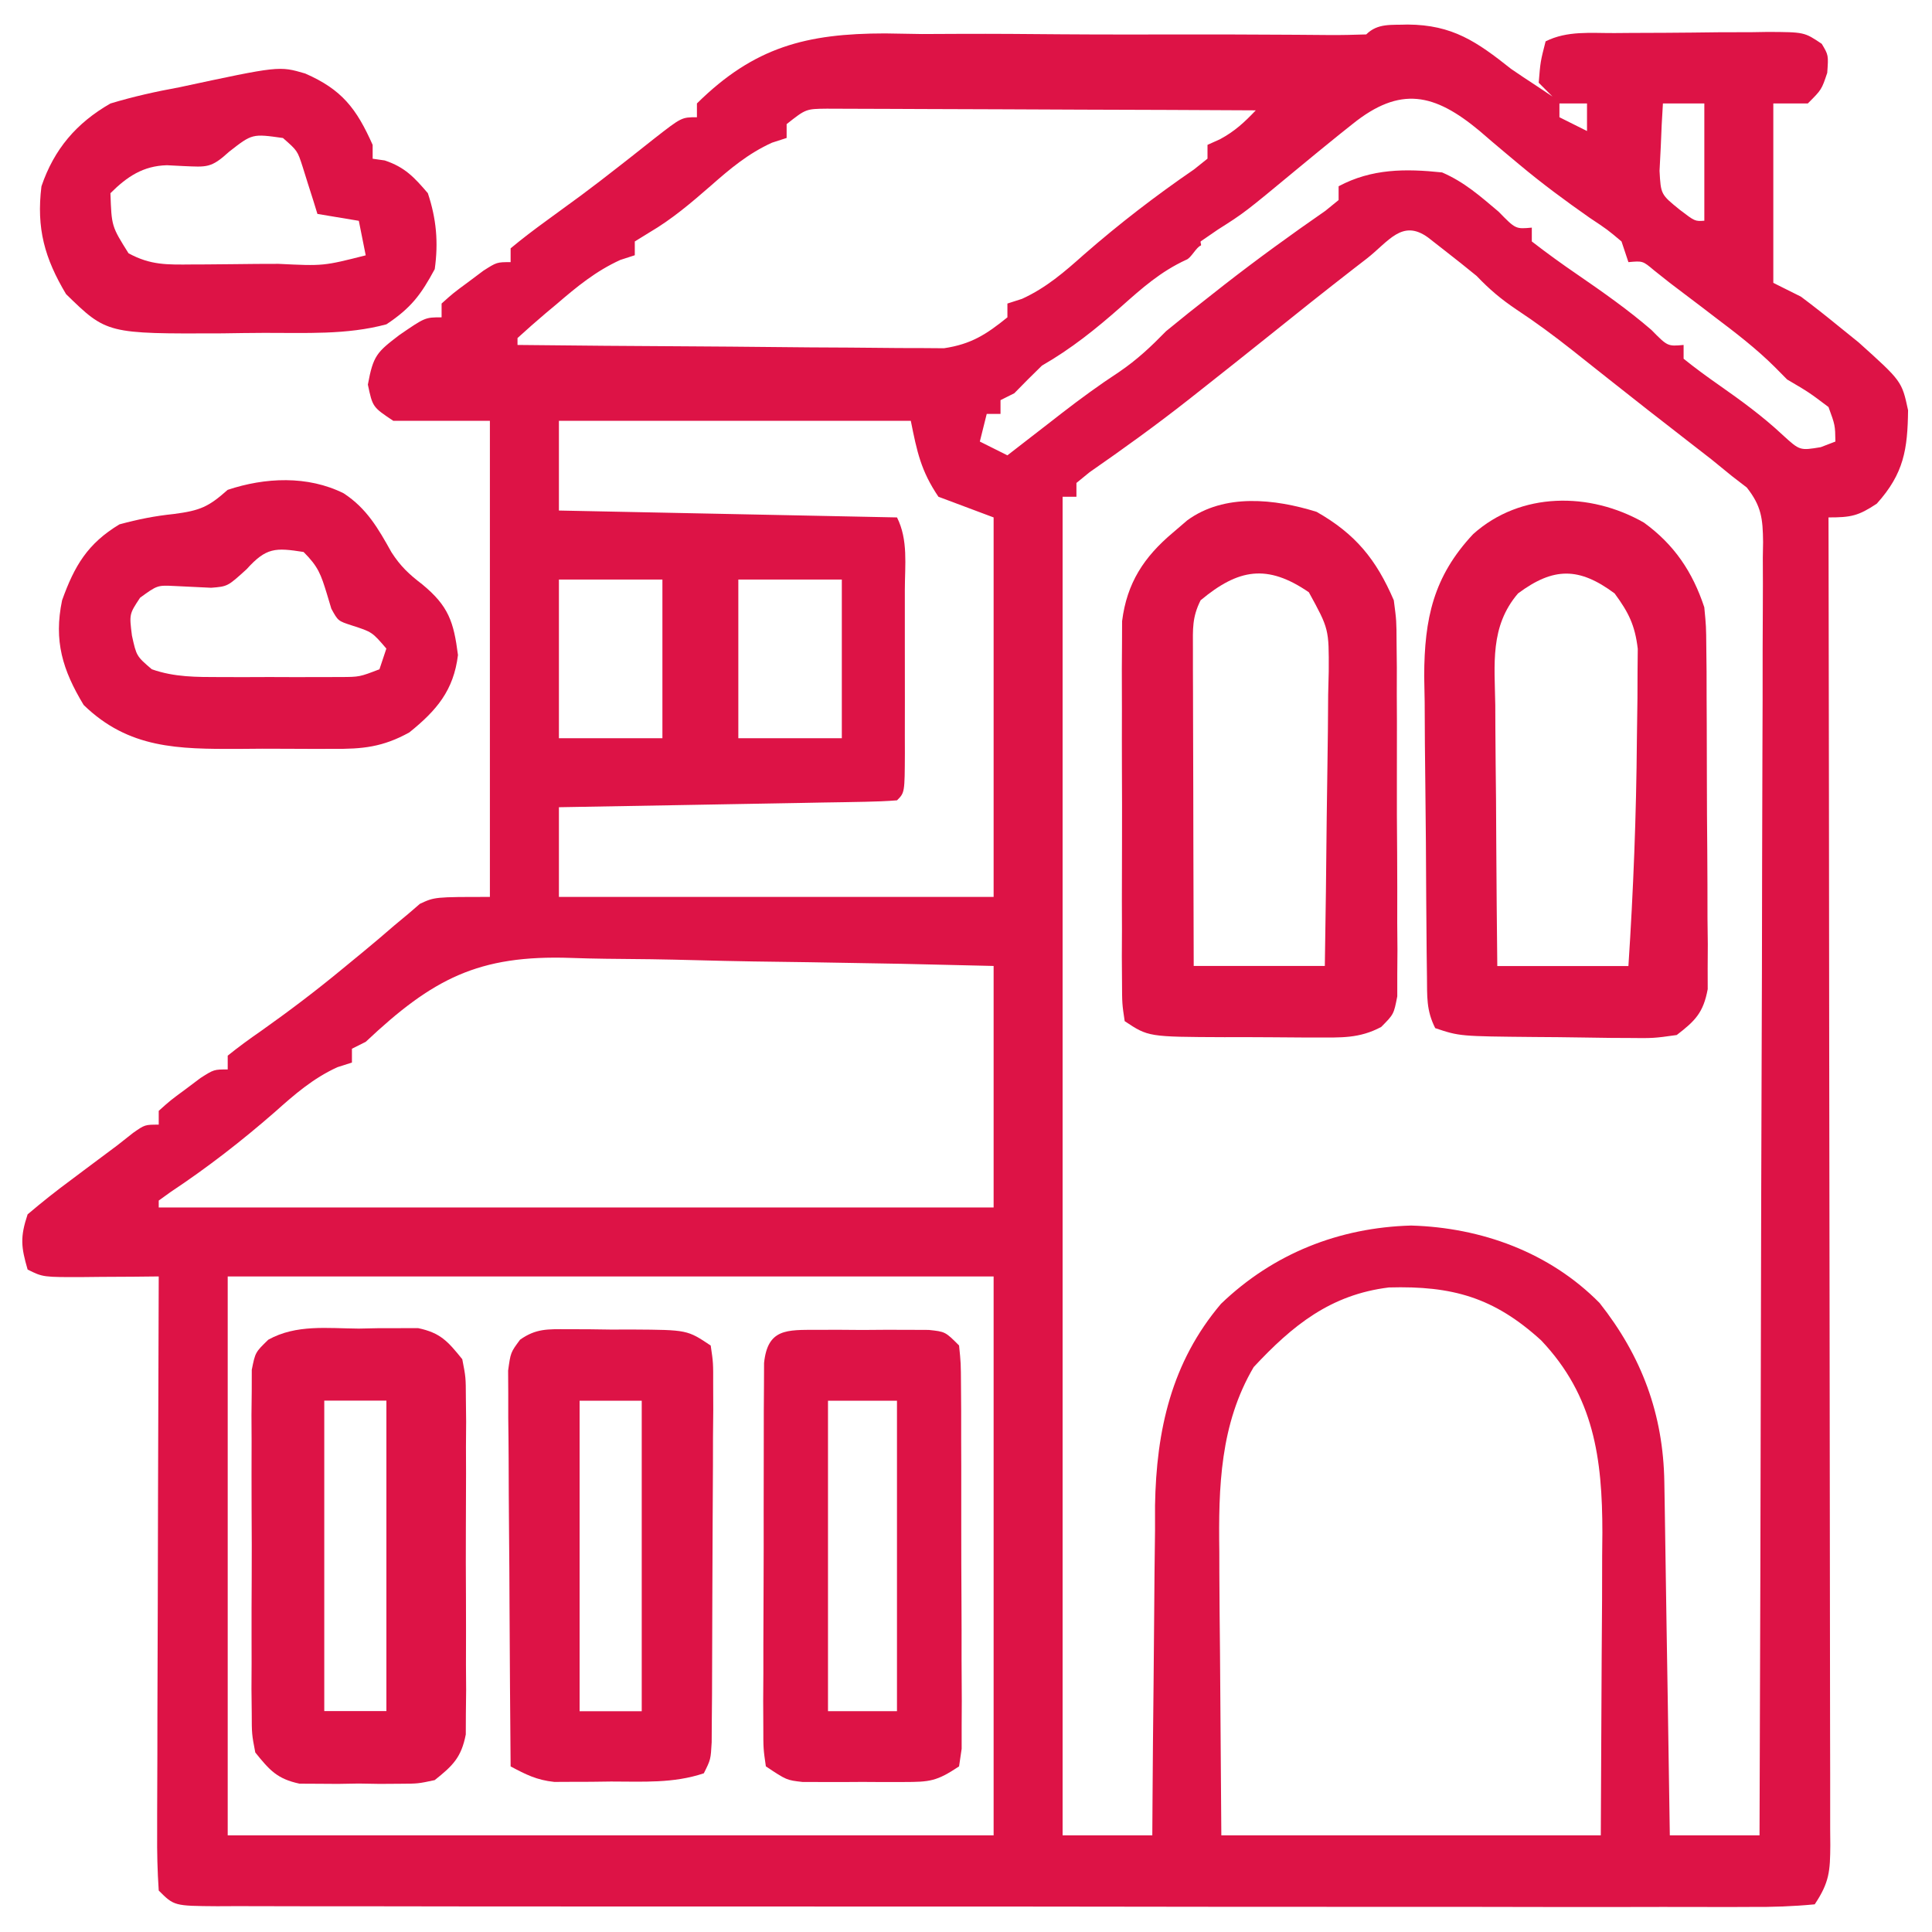
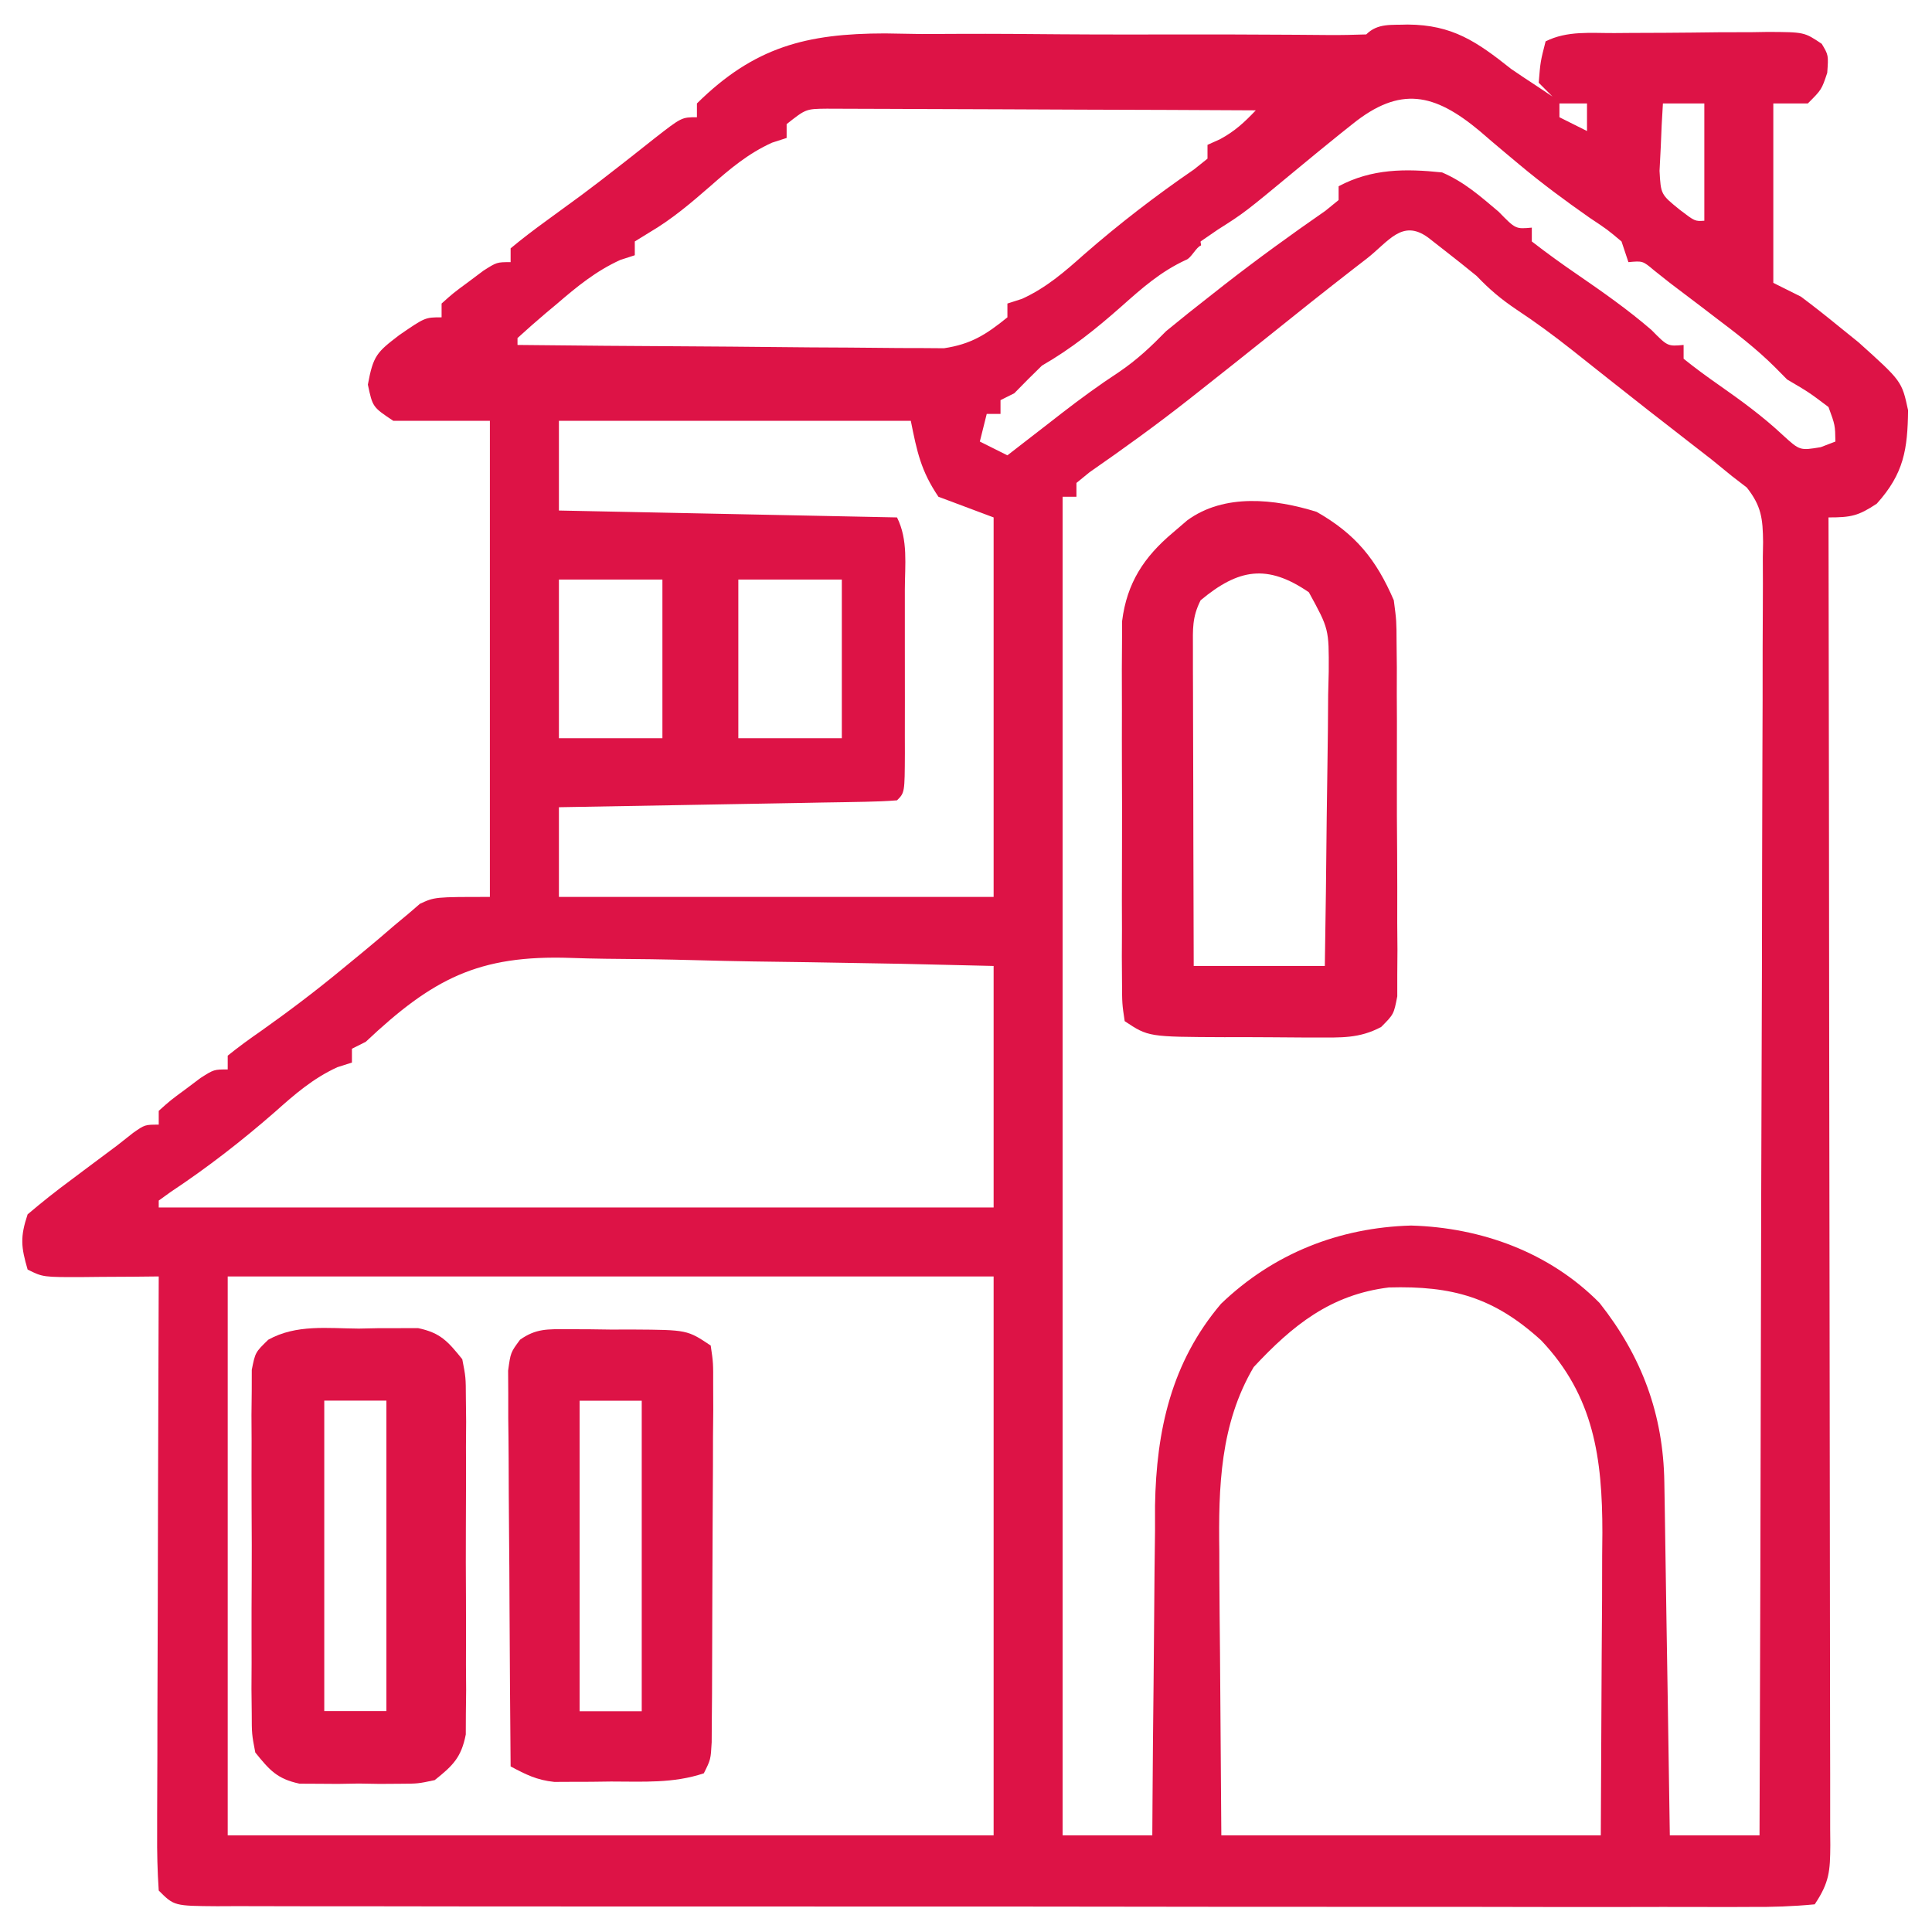
<svg xmlns="http://www.w3.org/2000/svg" width="44" height="44" viewBox="0 0 44 44" fill="none">
  <g clip-path="url(#clip0_323_3074)">
    <path d="M32.057 0.559C33.082 0.565 33.634 0.95 34.415 1.57C34.6 1.697 34.786 1.821 34.974 1.943C35.101 2.028 35.227 2.112 35.357 2.199C35.202 2.043 35.202 2.043 35.043 1.884C35.082 1.403 35.082 1.403 35.2 0.942C35.694 0.695 36.224 0.756 36.766 0.753C36.952 0.751 36.952 0.751 37.142 0.75C37.404 0.748 37.667 0.747 37.929 0.747C38.331 0.745 38.733 0.74 39.135 0.735C39.39 0.734 39.644 0.734 39.899 0.733C40.02 0.731 40.14 0.729 40.264 0.727C41.092 0.731 41.092 0.731 41.489 0.998C41.643 1.256 41.643 1.256 41.614 1.659C41.486 2.042 41.486 2.042 41.172 2.356C40.912 2.356 40.653 2.356 40.386 2.356C40.386 3.704 40.386 5.052 40.386 6.442C40.593 6.545 40.801 6.649 41.015 6.756C41.308 6.975 41.595 7.202 41.879 7.434C42.026 7.553 42.174 7.672 42.326 7.795C43.313 8.682 43.313 8.682 43.455 9.343C43.444 10.23 43.362 10.783 42.743 11.47C42.323 11.75 42.156 11.784 41.643 11.784C41.644 12.024 41.644 12.024 41.644 12.269C41.651 16.156 41.656 20.043 41.659 23.93C41.661 25.81 41.663 27.69 41.667 29.57C41.67 31.208 41.672 32.846 41.673 34.484C41.673 35.351 41.674 36.219 41.676 37.087C41.678 37.903 41.679 38.719 41.679 39.535C41.679 39.835 41.679 40.135 41.681 40.435C41.682 40.844 41.682 41.252 41.681 41.661C41.682 41.84 41.682 41.84 41.684 42.024C41.68 42.612 41.664 42.868 41.329 43.37C40.834 43.417 40.369 43.433 39.873 43.429C39.721 43.43 39.568 43.43 39.41 43.431C38.895 43.432 38.38 43.431 37.865 43.429C37.497 43.429 37.129 43.43 36.761 43.431C35.759 43.432 34.757 43.43 33.755 43.428C32.815 43.427 31.874 43.427 30.934 43.427C29.07 43.428 27.207 43.426 25.343 43.423C23.534 43.42 21.724 43.419 19.914 43.42C17.945 43.421 15.976 43.421 14.008 43.419C12.965 43.418 11.922 43.417 10.879 43.418C9.899 43.418 8.918 43.417 7.938 43.414C7.577 43.414 7.217 43.414 6.856 43.414C6.365 43.414 5.875 43.413 5.384 43.411C5.24 43.412 5.096 43.412 4.947 43.413C3.965 43.406 3.965 43.406 3.615 43.056C3.585 42.611 3.575 42.181 3.579 41.736C3.579 41.6 3.579 41.464 3.579 41.323C3.579 40.87 3.581 40.418 3.584 39.966C3.584 39.653 3.585 39.34 3.585 39.026C3.586 38.201 3.59 37.376 3.593 36.551C3.596 35.709 3.598 34.868 3.599 34.026C3.603 32.374 3.608 30.722 3.615 29.07C3.331 29.073 3.331 29.073 3.041 29.076C2.794 29.077 2.546 29.079 2.299 29.08C2.174 29.081 2.049 29.083 1.92 29.084C0.979 29.088 0.979 29.088 0.629 28.913C0.479 28.397 0.456 28.175 0.629 27.656C0.954 27.38 1.278 27.123 1.621 26.87C1.712 26.801 1.804 26.733 1.898 26.662C2.155 26.468 2.413 26.276 2.672 26.084C2.791 25.991 2.91 25.896 3.032 25.8C3.3 25.613 3.3 25.613 3.615 25.613C3.615 25.509 3.615 25.406 3.615 25.299C3.879 25.062 3.879 25.062 4.224 24.808C4.337 24.723 4.45 24.638 4.566 24.551C4.872 24.356 4.872 24.356 5.186 24.356C5.186 24.252 5.186 24.148 5.186 24.042C5.43 23.845 5.684 23.66 5.942 23.482C6.584 23.027 7.203 22.559 7.808 22.058C7.951 21.941 8.094 21.824 8.24 21.703C8.492 21.496 8.741 21.285 8.987 21.071C9.091 20.985 9.194 20.899 9.301 20.81C9.388 20.736 9.474 20.661 9.563 20.584C9.9 20.427 9.9 20.427 11.157 20.427C11.157 16.849 11.157 13.271 11.157 9.584C10.431 9.584 9.705 9.584 8.957 9.584C8.486 9.27 8.486 9.27 8.378 8.759C8.5 8.096 8.582 8.022 9.095 7.63C9.682 7.227 9.682 7.227 10.057 7.227C10.057 7.124 10.057 7.02 10.057 6.913C10.321 6.676 10.321 6.676 10.666 6.422C10.779 6.337 10.892 6.253 11.009 6.165C11.315 5.97 11.315 5.97 11.629 5.97C11.629 5.866 11.629 5.763 11.629 5.656C11.892 5.436 12.166 5.229 12.444 5.027C12.616 4.902 12.788 4.776 12.96 4.65C13.051 4.584 13.141 4.518 13.234 4.45C13.521 4.237 13.803 4.019 14.084 3.799C14.176 3.727 14.268 3.655 14.363 3.581C14.542 3.44 14.72 3.299 14.899 3.157C15.523 2.67 15.523 2.67 15.872 2.67C15.872 2.566 15.872 2.463 15.872 2.356C17.178 1.066 18.369 0.763 20.155 0.761C20.435 0.766 20.716 0.77 20.996 0.775C21.289 0.774 21.581 0.773 21.874 0.771C22.638 0.768 23.401 0.774 24.165 0.781C25.098 0.788 26.031 0.786 26.963 0.785C27.688 0.784 28.412 0.785 29.137 0.79C29.335 0.791 29.335 0.791 29.537 0.792C29.785 0.794 30.032 0.796 30.28 0.798C30.558 0.8 30.837 0.793 31.115 0.784C31.38 0.52 31.694 0.575 32.057 0.559ZM30.8 2.827C30.703 2.905 30.606 2.982 30.506 3.061C30.183 3.321 29.863 3.584 29.543 3.849C28.341 4.845 28.341 4.845 27.736 5.229C27.606 5.318 27.477 5.407 27.343 5.499C27.343 5.602 27.353 5.483 27.353 5.59C27.244 5.624 27.126 5.882 27.014 5.917C26.431 6.186 26.013 6.558 25.536 6.982C24.956 7.494 24.402 7.939 23.729 8.327C23.516 8.534 23.306 8.743 23.1 8.956C22.945 9.034 22.945 9.034 22.786 9.113C22.786 9.217 22.786 9.32 22.786 9.427C22.682 9.427 22.579 9.427 22.472 9.427C22.42 9.635 22.368 9.842 22.315 10.056C22.522 10.16 22.729 10.263 22.943 10.37C23.08 10.264 23.216 10.158 23.357 10.049C23.54 9.907 23.723 9.765 23.906 9.624C23.995 9.554 24.085 9.484 24.177 9.413C24.605 9.082 25.032 8.769 25.486 8.472C25.901 8.189 26.208 7.899 26.557 7.542C26.898 7.262 27.241 6.987 27.589 6.717C27.685 6.641 27.781 6.566 27.88 6.488C28.632 5.902 29.401 5.344 30.185 4.801C30.285 4.72 30.384 4.639 30.486 4.556C30.486 4.452 30.486 4.348 30.486 4.242C31.241 3.839 32.01 3.839 32.843 3.927C33.352 4.147 33.711 4.468 34.13 4.821C34.517 5.218 34.517 5.218 34.886 5.184C34.886 5.288 34.886 5.392 34.886 5.499C35.228 5.764 35.57 6.011 35.927 6.255C36.508 6.655 37.076 7.053 37.61 7.514C37.979 7.889 37.979 7.889 38.343 7.856C38.343 7.96 38.343 8.063 38.343 8.17C38.604 8.38 38.874 8.578 39.148 8.769C39.66 9.128 40.146 9.482 40.602 9.909C40.99 10.263 40.99 10.263 41.466 10.184C41.577 10.142 41.687 10.099 41.8 10.056C41.794 9.683 41.794 9.683 41.643 9.27C41.2 8.936 41.2 8.936 40.7 8.642C40.607 8.548 40.514 8.454 40.419 8.358C39.993 7.935 39.527 7.578 39.05 7.218C38.961 7.149 38.872 7.081 38.78 7.011C38.53 6.821 38.279 6.631 38.029 6.442C37.911 6.348 37.792 6.254 37.67 6.157C37.412 5.94 37.412 5.94 37.086 5.97C37.008 5.737 37.008 5.737 36.929 5.499C36.608 5.229 36.608 5.229 36.202 4.959C35.649 4.572 35.117 4.179 34.6 3.746C34.498 3.66 34.395 3.575 34.29 3.487C34.089 3.319 33.889 3.149 33.691 2.977C32.668 2.127 31.89 1.949 30.8 2.827ZM35.515 2.356C35.515 2.46 35.515 2.563 35.515 2.67C35.826 2.826 35.826 2.826 36.143 2.984C36.143 2.777 36.143 2.57 36.143 2.356C35.936 2.356 35.728 2.356 35.515 2.356ZM37.872 2.356C37.85 2.683 37.835 3.011 37.823 3.338C37.813 3.52 37.804 3.703 37.795 3.891C37.824 4.428 37.824 4.428 38.258 4.779C38.601 5.041 38.601 5.041 38.815 5.027C38.815 4.146 38.815 3.264 38.815 2.356C38.503 2.356 38.192 2.356 37.872 2.356ZM17.915 2.827C17.915 2.931 17.915 3.035 17.915 3.142C17.749 3.195 17.749 3.195 17.581 3.25C17.038 3.497 16.629 3.842 16.186 4.232C15.738 4.622 15.306 4.991 14.791 5.293C14.626 5.395 14.626 5.395 14.457 5.499C14.457 5.602 14.457 5.706 14.457 5.813C14.348 5.849 14.239 5.884 14.127 5.92C13.57 6.174 13.139 6.528 12.68 6.923C12.593 6.995 12.507 7.067 12.418 7.142C12.204 7.323 11.994 7.51 11.786 7.699C11.786 7.751 11.786 7.802 11.786 7.856C13.101 7.87 14.417 7.882 15.732 7.888C16.343 7.892 16.954 7.896 17.565 7.903C18.155 7.91 18.745 7.914 19.335 7.916C19.56 7.917 19.784 7.919 20.009 7.922C20.325 7.927 20.64 7.927 20.956 7.927C21.135 7.929 21.314 7.93 21.499 7.931C22.116 7.839 22.462 7.617 22.943 7.227C22.943 7.124 22.943 7.02 22.943 6.913C23.053 6.878 23.163 6.843 23.276 6.806C23.829 6.553 24.241 6.194 24.691 5.793C25.494 5.093 26.315 4.461 27.194 3.858C27.295 3.777 27.396 3.696 27.5 3.613C27.5 3.509 27.5 3.406 27.5 3.299C27.594 3.257 27.688 3.215 27.785 3.171C28.126 2.986 28.334 2.791 28.6 2.513C27.277 2.506 25.953 2.5 24.629 2.497C24.015 2.495 23.4 2.493 22.786 2.489C22.193 2.486 21.6 2.484 21.007 2.483C20.78 2.483 20.554 2.482 20.328 2.48C20.011 2.478 19.694 2.477 19.377 2.477C19.197 2.477 19.016 2.476 18.831 2.475C18.354 2.48 18.354 2.48 17.915 2.827ZM31.124 5.892C30.985 5.999 30.985 5.999 30.843 6.109C30.177 6.626 29.518 7.15 28.861 7.679C28.36 8.08 27.857 8.48 27.353 8.877C27.26 8.951 27.167 9.024 27.072 9.099C26.337 9.677 25.584 10.221 24.815 10.754C24.666 10.875 24.666 10.875 24.515 10.999C24.515 11.102 24.515 11.206 24.515 11.313C24.411 11.313 24.307 11.313 24.2 11.313C24.2 21.373 24.2 31.434 24.2 41.799C24.874 41.799 25.549 41.799 26.243 41.799C26.245 41.533 26.246 41.266 26.248 40.992C26.253 40.105 26.262 39.218 26.272 38.331C26.278 37.794 26.283 37.258 26.286 36.721C26.289 36.101 26.297 35.482 26.305 34.862C26.305 34.673 26.305 34.483 26.305 34.288C26.334 32.576 26.678 31.025 27.807 29.694C29.001 28.546 30.499 27.957 32.136 27.911C33.731 27.956 35.288 28.517 36.43 29.675C37.391 30.891 37.88 32.209 37.904 33.753C37.907 33.932 37.91 34.112 37.913 34.296C37.916 34.488 37.919 34.68 37.922 34.878C37.925 35.075 37.928 35.273 37.931 35.477C37.94 36.001 37.948 36.524 37.955 37.048C37.963 37.583 37.972 38.118 37.981 38.653C37.998 39.702 38.013 40.75 38.029 41.799C38.703 41.799 39.377 41.799 40.072 41.799C40.086 37.855 40.097 33.912 40.104 29.968C40.108 28.137 40.112 26.306 40.119 24.475C40.125 22.88 40.13 21.284 40.131 19.689C40.132 18.844 40.134 17.998 40.138 17.153C40.142 16.358 40.144 15.563 40.143 14.768C40.143 14.476 40.144 14.184 40.147 13.892C40.15 13.493 40.149 13.095 40.147 12.697C40.15 12.523 40.15 12.523 40.153 12.345C40.147 11.813 40.116 11.527 39.782 11.103C39.614 10.974 39.614 10.974 39.443 10.842C39.29 10.717 39.136 10.592 38.978 10.463C38.799 10.323 38.62 10.185 38.441 10.046C38.245 9.893 38.049 9.741 37.853 9.588C37.753 9.51 37.653 9.432 37.549 9.352C37.246 9.115 36.944 8.877 36.643 8.638C36.546 8.561 36.449 8.484 36.349 8.405C36.165 8.259 35.981 8.113 35.797 7.967C35.386 7.643 34.974 7.338 34.537 7.05C34.18 6.809 33.923 6.592 33.629 6.284C33.389 6.088 33.147 5.895 32.902 5.705C32.777 5.607 32.652 5.509 32.523 5.409C31.931 4.979 31.624 5.503 31.124 5.892ZM12.729 9.584C12.729 10.259 12.729 10.933 12.729 11.627C16.54 11.705 16.54 11.705 20.429 11.784C20.686 12.298 20.608 12.866 20.607 13.43C20.607 13.562 20.607 13.694 20.607 13.829C20.608 14.108 20.607 14.386 20.607 14.665C20.606 15.093 20.607 15.521 20.608 15.949C20.607 16.219 20.607 16.489 20.607 16.76C20.607 16.889 20.608 17.017 20.608 17.15C20.604 18.052 20.604 18.052 20.429 18.227C20.188 18.247 19.946 18.255 19.704 18.26C19.55 18.263 19.396 18.266 19.237 18.269C19.07 18.272 18.902 18.274 18.729 18.277C18.558 18.28 18.388 18.284 18.212 18.287C17.664 18.297 17.117 18.306 16.569 18.316C16.199 18.323 15.829 18.329 15.458 18.336C14.549 18.353 13.639 18.369 12.729 18.384C12.729 19.059 12.729 19.733 12.729 20.427C15.996 20.427 19.263 20.427 22.629 20.427C22.629 17.575 22.629 14.723 22.629 11.784C22.214 11.629 21.799 11.473 21.372 11.313C20.974 10.723 20.885 10.293 20.743 9.584C18.098 9.584 15.454 9.584 12.729 9.584ZM12.729 13.199C12.729 14.392 12.729 15.584 12.729 16.813C13.507 16.813 14.285 16.813 15.086 16.813C15.086 15.62 15.086 14.428 15.086 13.199C14.308 13.199 13.53 13.199 12.729 13.199ZM16.815 13.199C16.815 14.392 16.815 15.584 16.815 16.813C17.592 16.813 18.37 16.813 19.172 16.813C19.172 15.62 19.172 14.428 19.172 13.199C18.394 13.199 17.616 13.199 16.815 13.199ZM8.329 23.727C8.173 23.805 8.173 23.805 8.015 23.884C8.015 23.988 8.015 24.092 8.015 24.199C7.905 24.234 7.795 24.269 7.683 24.305C7.125 24.561 6.71 24.924 6.257 25.328C5.499 25.989 4.726 26.589 3.887 27.146C3.797 27.211 3.707 27.275 3.615 27.342C3.615 27.393 3.615 27.445 3.615 27.499C9.889 27.499 16.164 27.499 22.629 27.499C22.629 25.684 22.629 23.869 22.629 21.999C20.532 21.948 20.532 21.948 18.435 21.914C17.578 21.904 16.721 21.892 15.864 21.868C15.173 21.849 14.481 21.839 13.789 21.835C13.527 21.832 13.264 21.825 13.002 21.816C10.894 21.743 9.851 22.293 8.329 23.727ZM5.186 29.07C5.186 33.271 5.186 37.471 5.186 41.799C10.942 41.799 16.698 41.799 22.629 41.799C22.629 37.598 22.629 33.398 22.629 29.07C16.873 29.07 11.117 29.07 5.186 29.07ZM28.552 31.134C27.787 32.431 27.748 33.87 27.769 35.338C27.769 35.503 27.77 35.668 27.77 35.838C27.772 36.447 27.779 37.055 27.785 37.664C27.795 39.028 27.805 40.393 27.815 41.799C30.667 41.799 33.519 41.799 36.457 41.799C36.464 40.454 36.47 39.109 36.477 37.723C36.48 37.301 36.483 36.879 36.486 36.444C36.487 36.106 36.487 35.768 36.488 35.43C36.491 35.171 36.491 35.171 36.493 34.907C36.493 33.212 36.302 31.795 35.1 30.527C34.025 29.547 33.075 29.28 31.63 29.321C30.305 29.484 29.44 30.181 28.552 31.134Z" fill="#DD1346" />
-     <path d="M37.439 11.902C38.128 12.401 38.547 13.022 38.814 13.83C38.856 14.266 38.856 14.266 38.86 14.745C38.862 14.926 38.864 15.106 38.866 15.292C38.866 15.485 38.867 15.679 38.867 15.878C38.868 16.078 38.869 16.277 38.87 16.483C38.872 16.905 38.873 17.327 38.873 17.748C38.873 18.288 38.877 18.828 38.882 19.368C38.887 19.884 38.886 20.4 38.887 20.916C38.889 21.11 38.891 21.304 38.894 21.503C38.893 21.683 38.892 21.863 38.891 22.048C38.891 22.206 38.892 22.365 38.892 22.527C38.793 23.06 38.611 23.246 38.186 23.572C37.66 23.646 37.66 23.646 37.041 23.639C36.931 23.639 36.822 23.638 36.709 23.638C36.478 23.636 36.247 23.633 36.016 23.628C35.662 23.622 35.309 23.619 34.955 23.617C33.242 23.601 33.242 23.601 32.686 23.415C32.48 23.005 32.504 22.696 32.498 22.237C32.496 22.056 32.493 21.875 32.491 21.688C32.484 20.857 32.477 20.025 32.474 19.194C32.471 18.756 32.467 18.318 32.461 17.88C32.451 17.248 32.449 16.617 32.446 15.985C32.443 15.79 32.439 15.596 32.435 15.395C32.439 14.091 32.643 13.131 33.552 12.162C34.632 11.196 36.21 11.199 37.439 11.902ZM34.572 13.515C33.927 14.27 34.04 15.124 34.054 16.062C34.055 16.232 34.055 16.402 34.056 16.577C34.059 17.118 34.065 17.659 34.071 18.2C34.073 18.567 34.075 18.935 34.077 19.302C34.082 20.202 34.09 21.101 34.1 22.001C35.085 22.001 36.071 22.001 37.086 22.001C37.199 20.28 37.266 18.563 37.279 16.838C37.282 16.524 37.287 16.21 37.292 15.895C37.293 15.7 37.294 15.505 37.294 15.304C37.296 15.13 37.297 14.955 37.299 14.776C37.235 14.238 37.091 13.949 36.772 13.515C35.962 12.913 35.381 12.913 34.572 13.515Z" fill="#DD1346" />
    <path d="M29.985 11.657C30.872 12.162 31.342 12.74 31.743 13.671C31.804 14.139 31.804 14.139 31.806 14.636C31.808 14.823 31.81 15.01 31.812 15.203C31.812 15.403 31.811 15.603 31.811 15.809C31.812 16.015 31.813 16.222 31.814 16.435C31.815 16.872 31.815 17.308 31.813 17.744C31.811 18.303 31.814 18.862 31.819 19.421C31.823 19.955 31.822 20.49 31.821 21.024C31.823 21.225 31.824 21.425 31.826 21.632C31.824 21.911 31.824 21.911 31.822 22.195C31.822 22.359 31.822 22.522 31.822 22.691C31.743 23.099 31.743 23.099 31.456 23.388C30.956 23.655 30.535 23.629 29.97 23.628C29.86 23.628 29.75 23.628 29.637 23.628C29.406 23.628 29.175 23.626 28.944 23.623C28.591 23.62 28.238 23.62 27.884 23.621C26.152 23.614 26.152 23.614 25.614 23.256C25.555 22.861 25.555 22.861 25.553 22.356C25.552 22.167 25.55 21.978 25.549 21.783C25.55 21.578 25.551 21.373 25.552 21.162C25.551 20.95 25.551 20.738 25.55 20.525C25.55 20.08 25.551 19.634 25.553 19.189C25.555 18.62 25.554 18.05 25.551 17.481C25.549 17.043 25.55 16.604 25.551 16.165C25.552 15.854 25.55 15.542 25.549 15.231C25.55 15.04 25.552 14.849 25.553 14.653C25.554 14.485 25.554 14.318 25.555 14.146C25.664 13.276 26.053 12.684 26.714 12.129C26.821 12.037 26.928 11.945 27.038 11.851C27.885 11.231 29.035 11.361 29.985 11.657ZM27.343 13.671C27.148 14.061 27.167 14.32 27.168 14.756C27.168 14.917 27.168 15.077 27.168 15.242C27.169 15.416 27.17 15.59 27.17 15.769C27.171 15.946 27.171 16.124 27.171 16.306C27.172 16.875 27.174 17.443 27.176 18.012C27.177 18.396 27.177 18.781 27.178 19.166C27.18 20.11 27.183 21.055 27.186 21.999C28.171 21.999 29.156 21.999 30.172 21.999C30.191 20.872 30.205 19.745 30.215 18.618C30.219 18.235 30.224 17.852 30.231 17.468C30.24 16.917 30.245 16.366 30.248 15.815C30.252 15.643 30.256 15.472 30.261 15.296C30.266 14.324 30.266 14.324 29.808 13.488C28.859 12.838 28.204 12.953 27.343 13.671Z" fill="#DD1346" />
    <path d="M8.171 30.258C8.328 30.254 8.485 30.251 8.646 30.248C8.797 30.248 8.948 30.248 9.104 30.248C9.242 30.248 9.379 30.248 9.521 30.247C10.033 30.354 10.201 30.551 10.528 30.955C10.608 31.366 10.608 31.366 10.61 31.838C10.611 32.016 10.614 32.193 10.616 32.376C10.614 32.566 10.613 32.757 10.612 32.953C10.612 33.15 10.613 33.346 10.614 33.549C10.614 33.964 10.613 34.379 10.61 34.795C10.607 35.326 10.609 35.858 10.612 36.389C10.615 36.897 10.613 37.405 10.612 37.913C10.613 38.104 10.614 38.295 10.616 38.491C10.614 38.669 10.612 38.846 10.61 39.028C10.609 39.262 10.609 39.262 10.608 39.501C10.506 40.025 10.313 40.212 9.9 40.541C9.521 40.622 9.521 40.622 9.104 40.624C8.953 40.625 8.802 40.626 8.646 40.627C8.489 40.624 8.333 40.622 8.171 40.619C8.014 40.622 7.857 40.624 7.696 40.627C7.545 40.626 7.394 40.625 7.238 40.624C7.032 40.623 7.032 40.623 6.821 40.622C6.31 40.512 6.141 40.316 5.814 39.912C5.734 39.494 5.734 39.494 5.733 39.011C5.731 38.831 5.729 38.65 5.727 38.463C5.728 38.269 5.729 38.074 5.73 37.873C5.73 37.673 5.729 37.473 5.729 37.267C5.728 36.843 5.729 36.42 5.732 35.996C5.736 35.454 5.733 34.911 5.73 34.369C5.727 33.851 5.729 33.333 5.73 32.815C5.729 32.62 5.728 32.425 5.727 32.225C5.729 32.044 5.731 31.864 5.733 31.678C5.733 31.519 5.734 31.36 5.734 31.196C5.814 30.798 5.814 30.798 6.11 30.511C6.747 30.157 7.459 30.253 8.171 30.258ZM7.385 31.898C7.385 34.231 7.385 36.565 7.385 38.969C7.852 38.969 8.319 38.969 8.8 38.969C8.8 36.636 8.8 34.302 8.8 31.898C8.333 31.898 7.866 31.898 7.385 31.898Z" fill="#DD1346" />
    <path d="M12.921 30.272C13.16 30.272 13.16 30.272 13.404 30.273C13.57 30.275 13.736 30.278 13.908 30.28C14.157 30.279 14.157 30.279 14.412 30.279C15.652 30.287 15.652 30.287 16.186 30.644C16.244 31.037 16.244 31.037 16.242 31.54C16.243 31.728 16.243 31.915 16.244 32.109C16.242 32.312 16.24 32.516 16.238 32.726C16.237 32.936 16.237 33.146 16.237 33.356C16.236 33.797 16.234 34.238 16.23 34.678C16.226 35.244 16.224 35.809 16.223 36.375C16.223 36.809 16.221 37.243 16.219 37.677C16.218 37.987 16.217 38.297 16.216 38.607C16.215 38.795 16.213 38.983 16.211 39.176C16.21 39.342 16.209 39.508 16.208 39.679C16.186 40.072 16.186 40.072 16.029 40.386C15.331 40.619 14.648 40.573 13.917 40.573C13.767 40.575 13.617 40.577 13.463 40.579C13.318 40.579 13.173 40.58 13.024 40.58C12.826 40.581 12.826 40.581 12.624 40.582C12.225 40.54 11.98 40.416 11.629 40.229C11.618 39.008 11.61 37.787 11.604 36.566C11.602 35.999 11.599 35.432 11.593 34.865C11.588 34.318 11.585 33.77 11.584 33.223C11.583 32.913 11.579 32.602 11.575 32.292C11.575 32.103 11.575 31.914 11.575 31.72C11.574 31.553 11.573 31.387 11.572 31.215C11.629 30.801 11.629 30.801 11.844 30.511C12.208 30.253 12.477 30.271 12.921 30.272ZM13.2 31.901C13.2 34.234 13.2 36.568 13.2 38.972C13.667 38.972 14.134 38.972 14.615 38.972C14.615 36.639 14.615 34.305 14.615 31.901C14.148 31.901 13.681 31.901 13.2 31.901Z" fill="#DD1346" />
-     <path d="M18.601 30.286C18.769 30.286 18.937 30.286 19.11 30.285C19.373 30.287 19.373 30.287 19.642 30.289C19.818 30.288 19.994 30.286 20.175 30.285C20.343 30.286 20.511 30.286 20.683 30.286C20.838 30.287 20.992 30.287 21.151 30.288C21.528 30.328 21.528 30.328 21.842 30.642C21.883 31.042 21.883 31.042 21.886 31.553C21.888 31.839 21.888 31.839 21.89 32.132C21.89 32.339 21.89 32.546 21.89 32.759C21.89 32.973 21.891 33.186 21.892 33.4C21.893 33.848 21.893 34.296 21.892 34.744C21.891 35.319 21.894 35.894 21.897 36.469C21.9 36.91 21.9 37.352 21.899 37.793C21.899 38.108 21.902 38.424 21.904 38.739C21.903 38.93 21.902 39.121 21.901 39.318C21.901 39.486 21.901 39.655 21.901 39.828C21.882 39.96 21.862 40.092 21.842 40.228C21.33 40.569 21.178 40.583 20.585 40.584C20.357 40.585 20.357 40.585 20.124 40.585C19.965 40.584 19.806 40.583 19.642 40.582C19.483 40.583 19.325 40.584 19.161 40.585C19.009 40.585 18.856 40.585 18.7 40.584C18.56 40.584 18.421 40.583 18.277 40.583C17.914 40.542 17.914 40.542 17.442 40.228C17.384 39.828 17.384 39.828 17.384 39.318C17.383 39.127 17.382 38.936 17.381 38.739C17.382 38.532 17.384 38.325 17.385 38.112C17.385 37.898 17.385 37.684 17.385 37.471C17.385 37.022 17.387 36.574 17.39 36.126C17.393 35.551 17.393 34.976 17.392 34.401C17.392 33.96 17.393 33.519 17.394 33.077C17.395 32.762 17.395 32.447 17.395 32.132C17.396 31.941 17.398 31.75 17.399 31.553C17.4 31.384 17.401 31.216 17.401 31.042C17.482 30.255 17.92 30.288 18.601 30.286ZM18.857 31.9C18.857 34.233 18.857 36.567 18.857 38.971C19.375 38.971 19.894 38.971 20.428 38.971C20.428 36.637 20.428 34.304 20.428 31.9C19.91 31.9 19.391 31.9 18.857 31.9Z" fill="#DD1346" />
-     <path d="M7.827 11.235C8.356 11.582 8.612 12.034 8.916 12.578C9.12 12.895 9.316 13.079 9.615 13.307C10.217 13.803 10.333 14.161 10.43 14.918C10.331 15.724 9.945 16.178 9.324 16.679C8.722 17.014 8.253 17.062 7.583 17.054C7.469 17.055 7.354 17.055 7.237 17.056C6.996 17.056 6.755 17.055 6.515 17.053C6.15 17.049 5.785 17.052 5.42 17.056C4.067 17.059 2.933 17.055 1.905 16.055C1.425 15.26 1.221 14.595 1.414 13.671C1.697 12.883 1.996 12.379 2.72 11.942C3.153 11.825 3.518 11.752 3.958 11.706C4.558 11.628 4.748 11.545 5.185 11.156C6.037 10.872 7.007 10.826 7.827 11.235ZM5.617 12.963C5.185 13.356 5.185 13.356 4.809 13.386C4.532 13.373 4.255 13.36 3.978 13.346C3.584 13.327 3.584 13.327 3.191 13.612C2.943 13.986 2.943 13.986 3.005 14.476C3.108 14.943 3.108 14.943 3.457 15.242C3.976 15.425 4.477 15.419 5.024 15.42C5.294 15.42 5.294 15.42 5.57 15.421C5.757 15.42 5.945 15.419 6.138 15.419C6.42 15.42 6.42 15.42 6.708 15.421C6.888 15.421 7.068 15.42 7.253 15.42C7.418 15.42 7.583 15.42 7.752 15.419C8.187 15.417 8.187 15.417 8.642 15.242C8.72 15.009 8.72 15.009 8.799 14.771C8.475 14.393 8.475 14.393 8.013 14.244C7.699 14.142 7.699 14.142 7.546 13.863C7.512 13.751 7.479 13.639 7.444 13.523C7.308 13.081 7.249 12.906 6.914 12.571C6.269 12.47 6.064 12.468 5.617 12.963Z" fill="#DD1346" />
-     <path d="M6.95 1.674C7.787 2.039 8.119 2.473 8.487 3.3C8.487 3.404 8.487 3.508 8.487 3.615C8.577 3.628 8.668 3.64 8.762 3.654C9.22 3.807 9.432 4.035 9.744 4.4C9.939 4.985 9.986 5.521 9.901 6.129C9.584 6.718 9.358 7.015 8.801 7.386C7.894 7.631 6.952 7.578 6.019 7.581C5.7 7.582 5.382 7.587 5.063 7.592C2.432 7.603 2.432 7.603 1.504 6.698C1.017 5.882 0.826 5.202 0.944 4.243C1.232 3.396 1.743 2.799 2.515 2.357C3.037 2.199 3.552 2.085 4.088 1.987C6.357 1.5 6.357 1.5 6.95 1.674ZM5.216 3.457C4.805 3.833 4.71 3.804 4.175 3.782C4.052 3.775 3.929 3.769 3.802 3.763C3.259 3.777 2.892 4.024 2.515 4.4C2.541 5.154 2.541 5.154 2.927 5.768C3.432 6.043 3.809 6.028 4.382 6.023C4.485 6.023 4.588 6.023 4.695 6.022C4.911 6.021 5.128 6.019 5.345 6.016C5.678 6.011 6.01 6.009 6.342 6.009C7.367 6.059 7.367 6.059 8.329 5.815C8.252 5.426 8.252 5.426 8.172 5.029C7.861 4.977 7.55 4.925 7.229 4.872C7.199 4.773 7.169 4.675 7.137 4.573C7.076 4.381 7.076 4.381 7.013 4.184C6.973 4.057 6.933 3.929 6.892 3.797C6.774 3.432 6.774 3.432 6.444 3.143C5.744 3.044 5.744 3.044 5.216 3.457Z" fill="#DD1346" />
  </g>
  <defs>
    <clipPath id="clip0_323_3074">
      <rect width="44" height="44" fill="white" />
    </clipPath>
  </defs>
</svg>